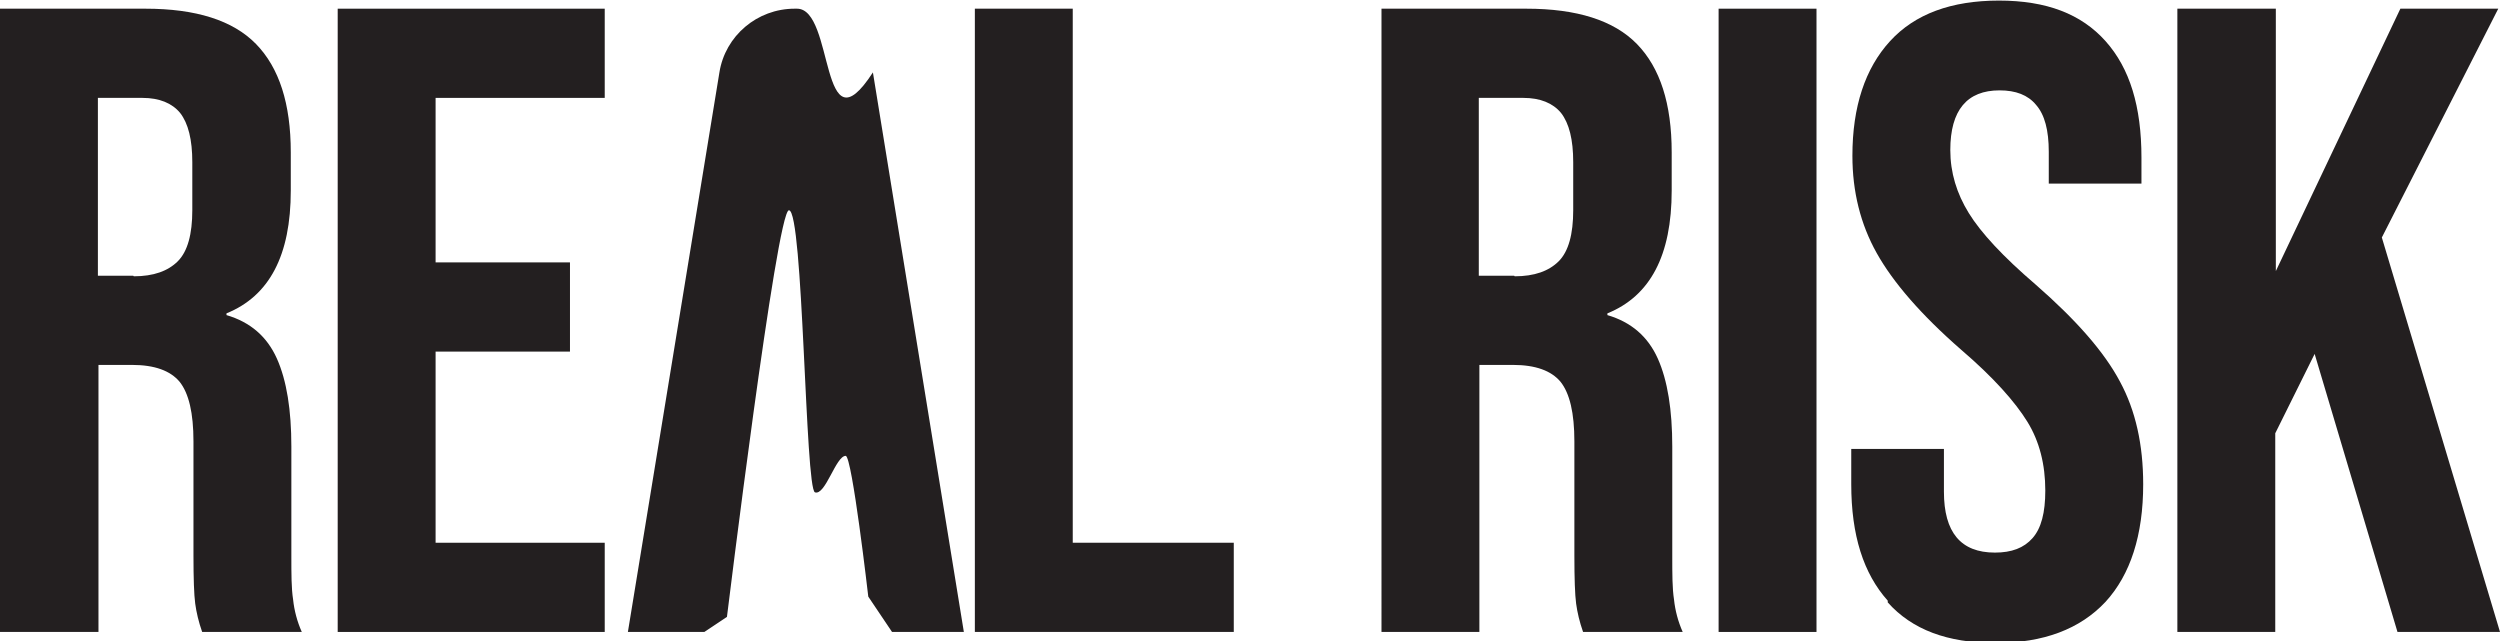
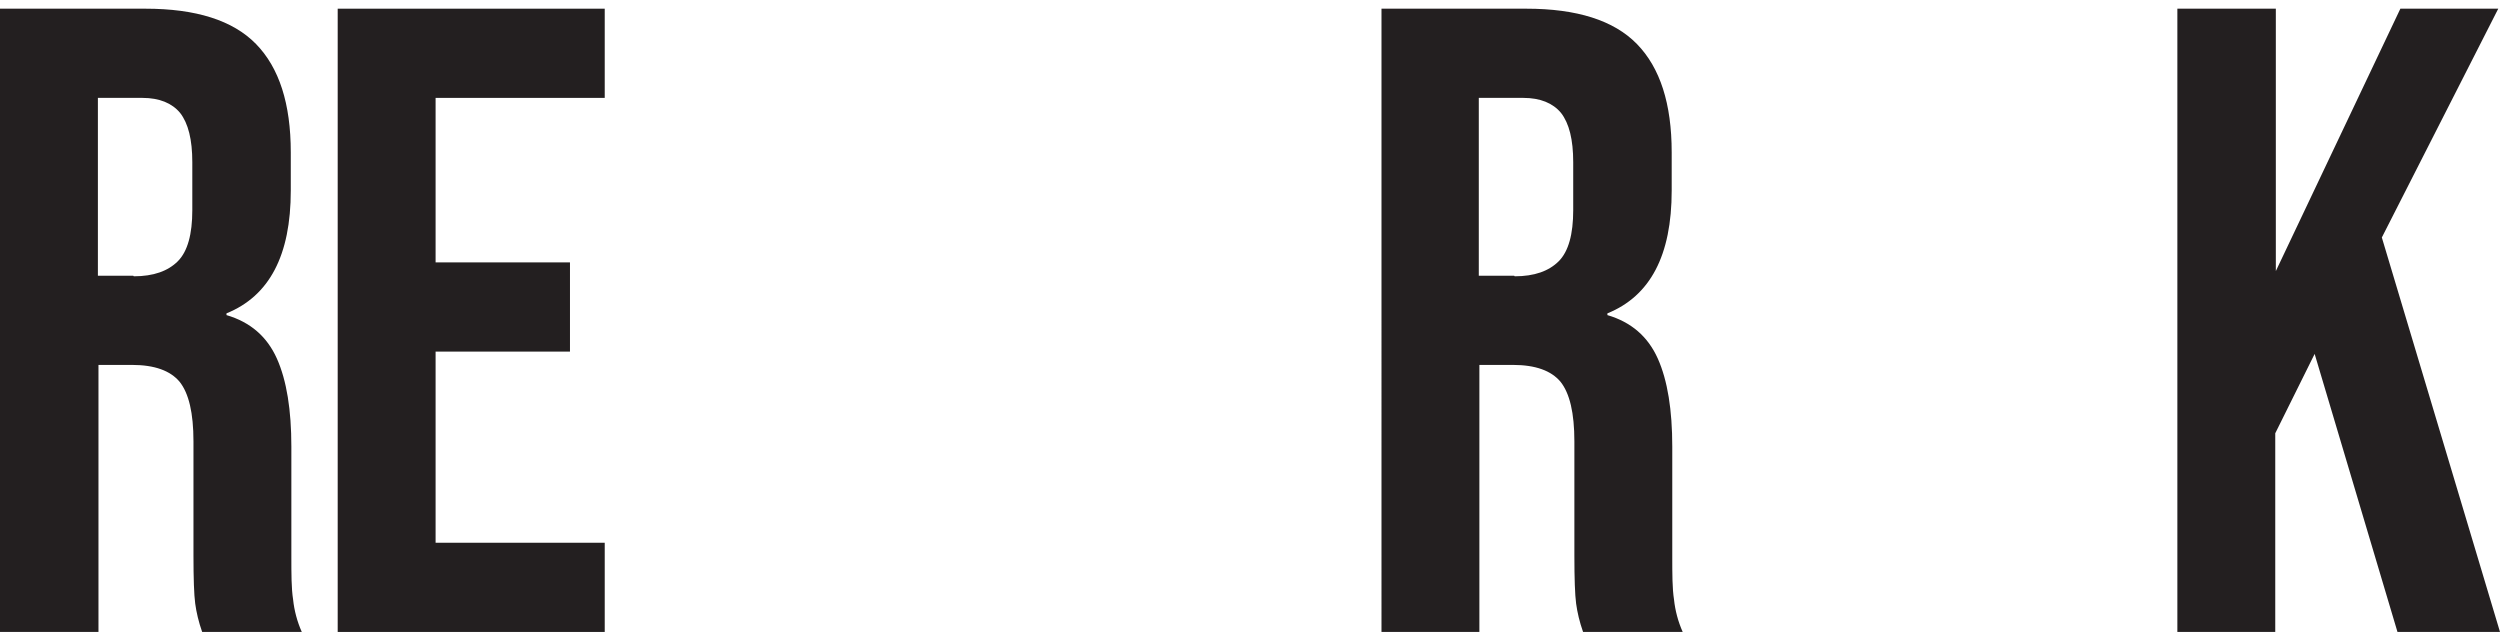
<svg xmlns="http://www.w3.org/2000/svg" viewBox="0 0 43.16 11.07" id="Layer_2">
  <defs>
    <style>
      .cls-1 {
        fill: #231f20;
      }
    </style>
  </defs>
  <g data-name="Layer_1" id="Layer_1-2">
    <g>
      <path d="M0,.15h2.51c.87,0,1.51.2,1.91.61s.6,1.03.6,1.87v.66c0,1.12-.37,1.82-1.11,2.12v.03c.41.12.7.37.87.75.17.38.25.89.25,1.52v1.89c0,.31,0,.56.03.75.02.19.07.38.15.56h-1.72c-.06-.17-.1-.34-.12-.49-.02-.15-.03-.43-.03-.83v-1.97c0-.49-.08-.83-.24-1.03-.16-.19-.43-.29-.82-.29h-.58v4.61H0V.15ZM2.31,4.77c.34,0,.59-.09.76-.26.17-.17.25-.47.25-.88v-.83c0-.39-.07-.67-.21-.85-.14-.17-.36-.26-.65-.26h-.77v3.07h.61Z" class="cls-1" />
      <path d="M5.83.15h4.61v1.54h-2.92v2.84h2.32v1.54h-2.32v3.3h2.92v1.54h-4.61V.15Z" class="cls-1" />
-       <path d="M16.83.15h1.69v9.22h2.78v1.54h-4.47V.15Z" class="cls-1" />
      <path d="M23.84.15h2.51c.87,0,1.51.2,1.91.61s.6,1.03.6,1.87v.66c0,1.12-.37,1.82-1.11,2.12v.03c.41.12.7.37.87.75.17.38.25.89.25,1.52v1.89c0,.31,0,.56.03.75.02.19.07.38.15.56h-1.72c-.06-.17-.1-.34-.12-.49-.02-.15-.03-.43-.03-.83v-1.97c0-.49-.08-.83-.24-1.03-.16-.19-.43-.29-.82-.29h-.58v4.61h-1.69V.15ZM26.15,4.77c.34,0,.59-.09.76-.26.17-.17.25-.47.25-.88v-.83c0-.39-.07-.67-.21-.85-.14-.17-.36-.26-.65-.26h-.77v3.07h.61Z" class="cls-1" />
-       <path d="M29.67.15h1.69v10.76h-1.69V.15Z" class="cls-1" />
-       <path d="M32.59,10.37c-.42-.47-.63-1.13-.63-2.01v-.61h1.6v.74c0,.7.29,1.05.88,1.05.29,0,.5-.08.65-.25.15-.17.22-.44.22-.82,0-.45-.1-.85-.31-1.19-.21-.34-.58-.76-1.14-1.24-.7-.61-1.18-1.17-1.46-1.67-.28-.5-.42-1.06-.42-1.68,0-.85.22-1.51.65-1.98.43-.47,1.06-.7,1.88-.7s1.42.23,1.84.7c.42.47.62,1.13.62,2.01v.45h-1.6v-.55c0-.37-.07-.64-.22-.81-.14-.17-.35-.25-.63-.25-.56,0-.85.34-.85,1.03,0,.39.11.75.32,1.09.21.34.59.75,1.15,1.23.71.62,1.19,1.17,1.46,1.68.27.5.4,1.09.4,1.77,0,.88-.22,1.56-.65,2.03-.44.47-1.07.71-1.9.71s-1.44-.23-1.86-.7Z" class="cls-1" />
      <path d="M37.6.15h1.69v4.53L41.44.15h1.69l-2.01,3.95,2.04,6.81h-1.77l-1.43-4.8-.68,1.37v3.43h-1.69V.15Z" class="cls-1" />
    </g>
-     <path d="M16.64,10.91h-1.24l-.41-.61s-.28-2.43-.39-2.43c-.17,0-.35.69-.53.63-.17-.05-.2-4.87-.45-4.87-.21,0-1.07,7.02-1.07,7.02l-.39.26h-1.32l1.58-9.66c.1-.63.65-1.1,1.3-1.1h.04c.65,0,.39,2.52,1.31,1.1l1.57,9.66Z" class="cls-1" />
  </g>
</svg>